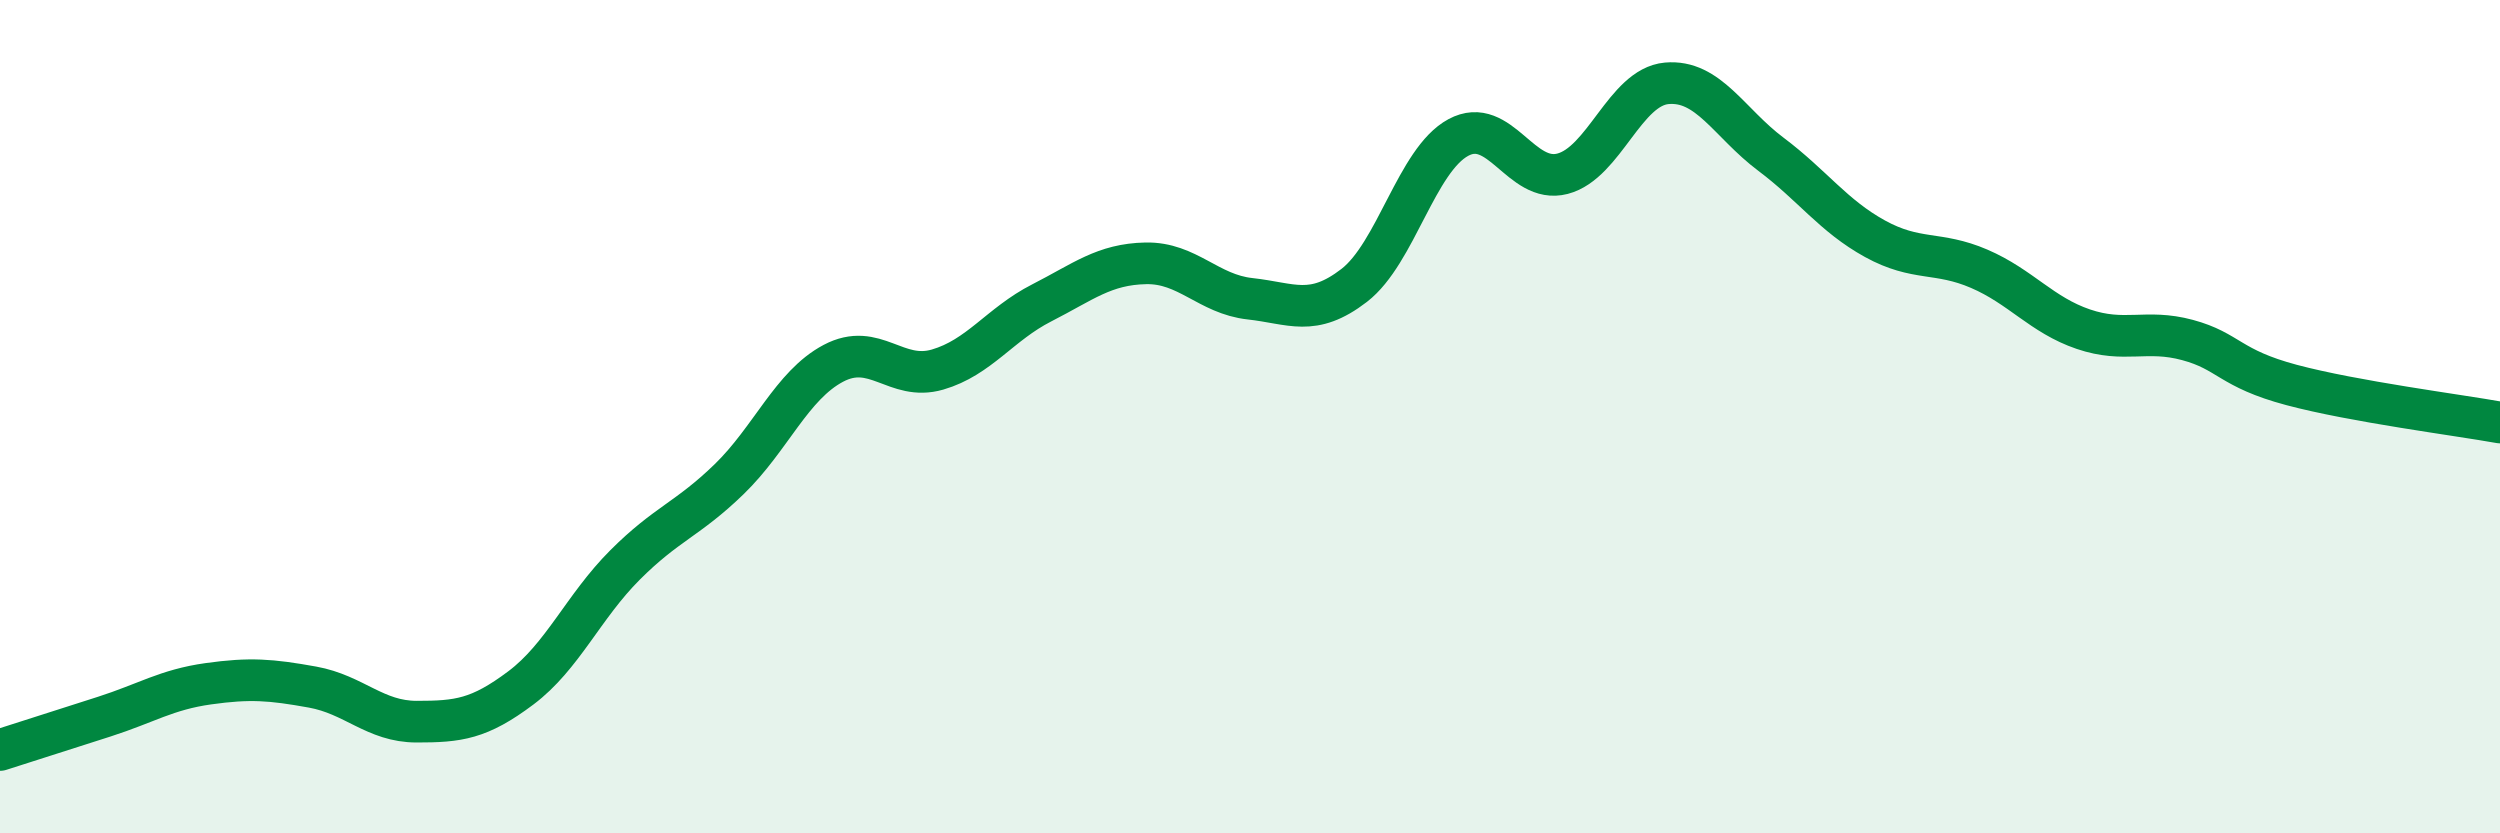
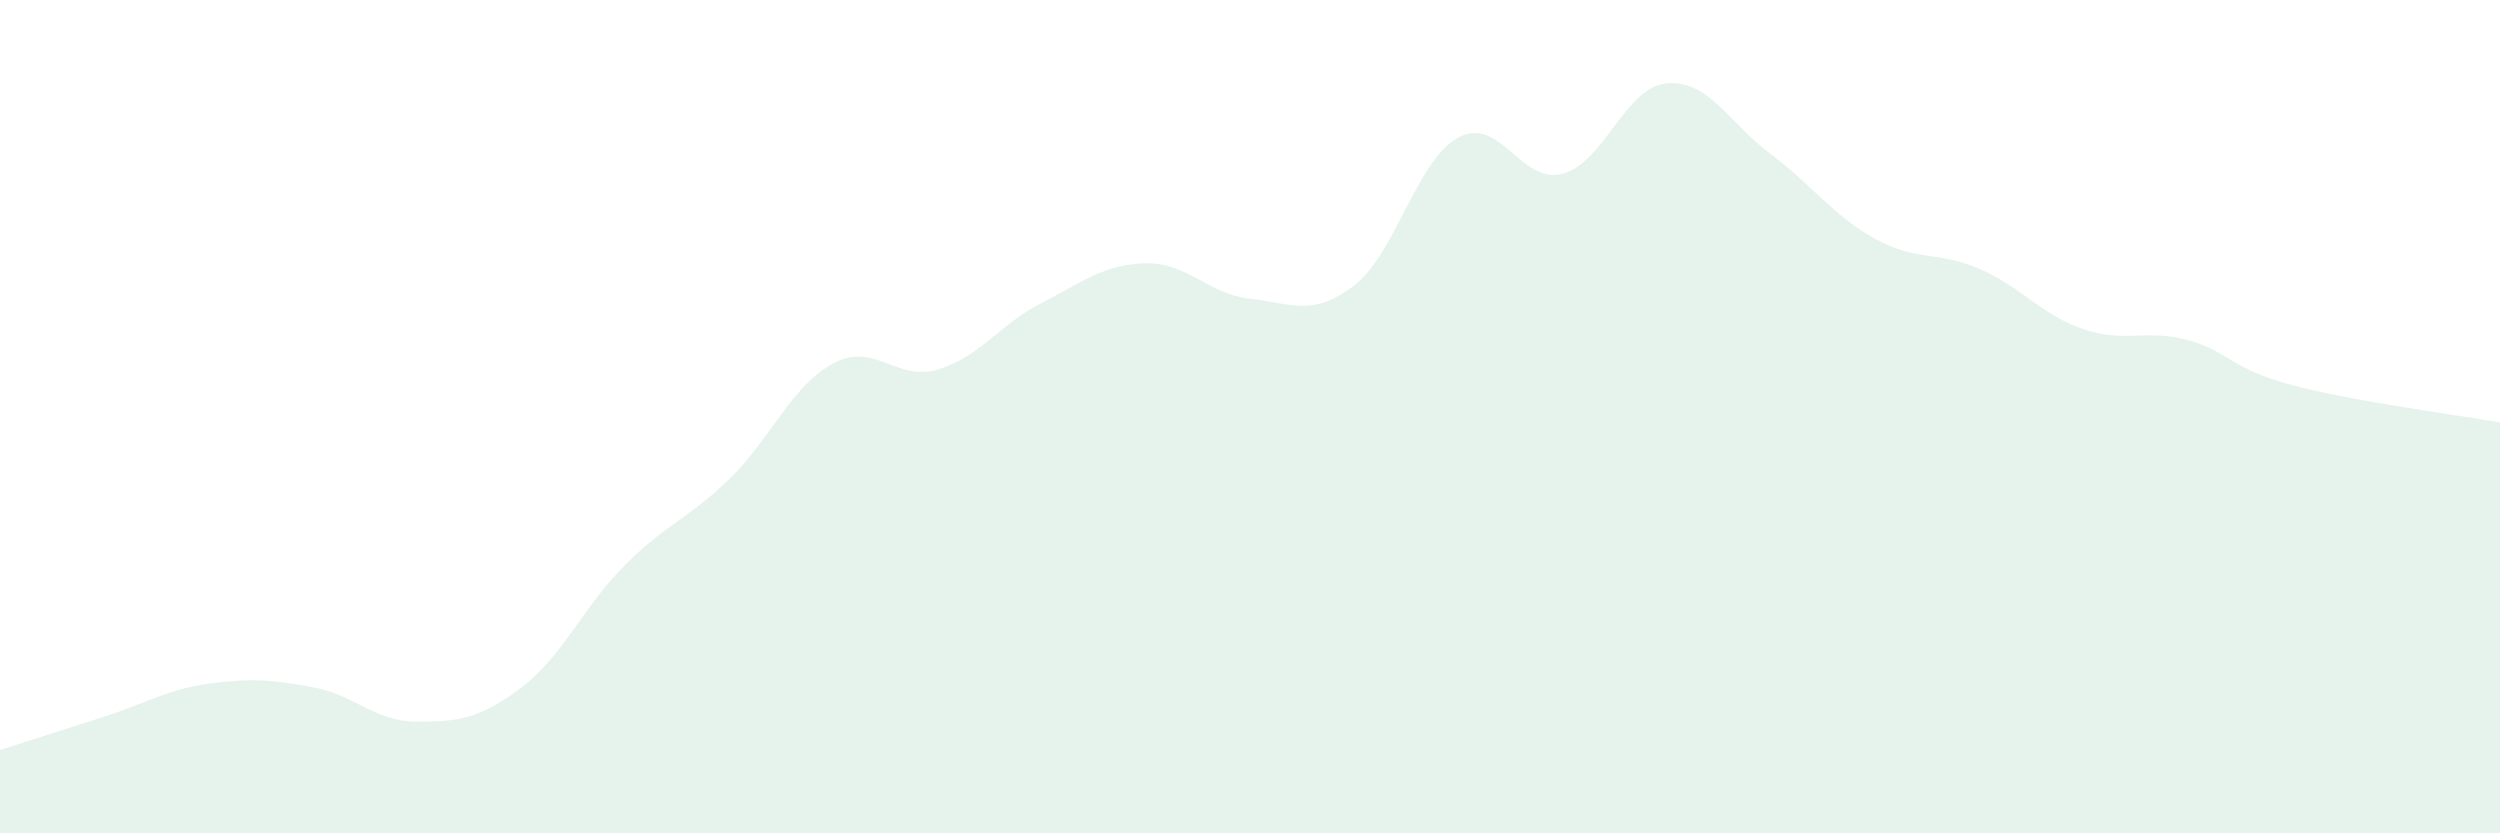
<svg xmlns="http://www.w3.org/2000/svg" width="60" height="20" viewBox="0 0 60 20">
  <path d="M 0,18 C 0.5,17.84 1.5,17.52 2.5,17.2 C 3.5,16.88 4,16.55 5,16.41 C 6,16.27 6.5,16.31 7.5,16.49 C 8.5,16.67 9,17.32 10,17.32 C 11,17.32 11.5,17.26 12.5,16.51 C 13.5,15.76 14,14.56 15,13.56 C 16,12.56 16.5,12.47 17.5,11.5 C 18.5,10.53 19,9.25 20,8.72 C 21,8.19 21.5,9.16 22.5,8.87 C 23.5,8.58 24,7.78 25,7.27 C 26,6.76 26.5,6.34 27.5,6.32 C 28.5,6.3 29,7.06 30,7.17 C 31,7.28 31.5,7.62 32.5,6.85 C 33.5,6.08 34,3.84 35,3.3 C 36,2.76 36.5,4.43 37.5,4.17 C 38.5,3.91 39,2.09 40,2 C 41,1.91 41.5,2.95 42.5,3.7 C 43.5,4.45 44,5.18 45,5.73 C 46,6.28 46.5,6.02 47.5,6.45 C 48.5,6.88 49,7.56 50,7.9 C 51,8.24 51.5,7.89 52.5,8.16 C 53.5,8.43 53.5,8.84 55,9.24 C 56.5,9.64 59,9.96 60,10.14L60 20L0 20Z" fill="#008740" opacity="0.1" stroke-linecap="round" stroke-linejoin="round" />
-   <path d="M 0,18 C 0.5,17.84 1.5,17.52 2.5,17.2 C 3.5,16.88 4,16.55 5,16.41 C 6,16.27 6.5,16.31 7.5,16.49 C 8.5,16.67 9,17.32 10,17.32 C 11,17.32 11.5,17.26 12.5,16.51 C 13.5,15.76 14,14.56 15,13.56 C 16,12.56 16.5,12.47 17.5,11.5 C 18.5,10.53 19,9.25 20,8.72 C 21,8.19 21.5,9.16 22.5,8.87 C 23.5,8.58 24,7.78 25,7.27 C 26,6.76 26.5,6.34 27.5,6.32 C 28.5,6.3 29,7.06 30,7.17 C 31,7.28 31.5,7.62 32.5,6.85 C 33.5,6.08 34,3.84 35,3.3 C 36,2.76 36.5,4.43 37.5,4.17 C 38.5,3.91 39,2.09 40,2 C 41,1.91 41.5,2.95 42.5,3.7 C 43.5,4.45 44,5.18 45,5.73 C 46,6.28 46.5,6.02 47.5,6.45 C 48.5,6.88 49,7.56 50,7.9 C 51,8.24 51.5,7.89 52.5,8.16 C 53.5,8.43 53.5,8.84 55,9.24 C 56.5,9.64 59,9.96 60,10.14" stroke="#008740" stroke-width="1" fill="none" stroke-linecap="round" stroke-linejoin="round" />
</svg>